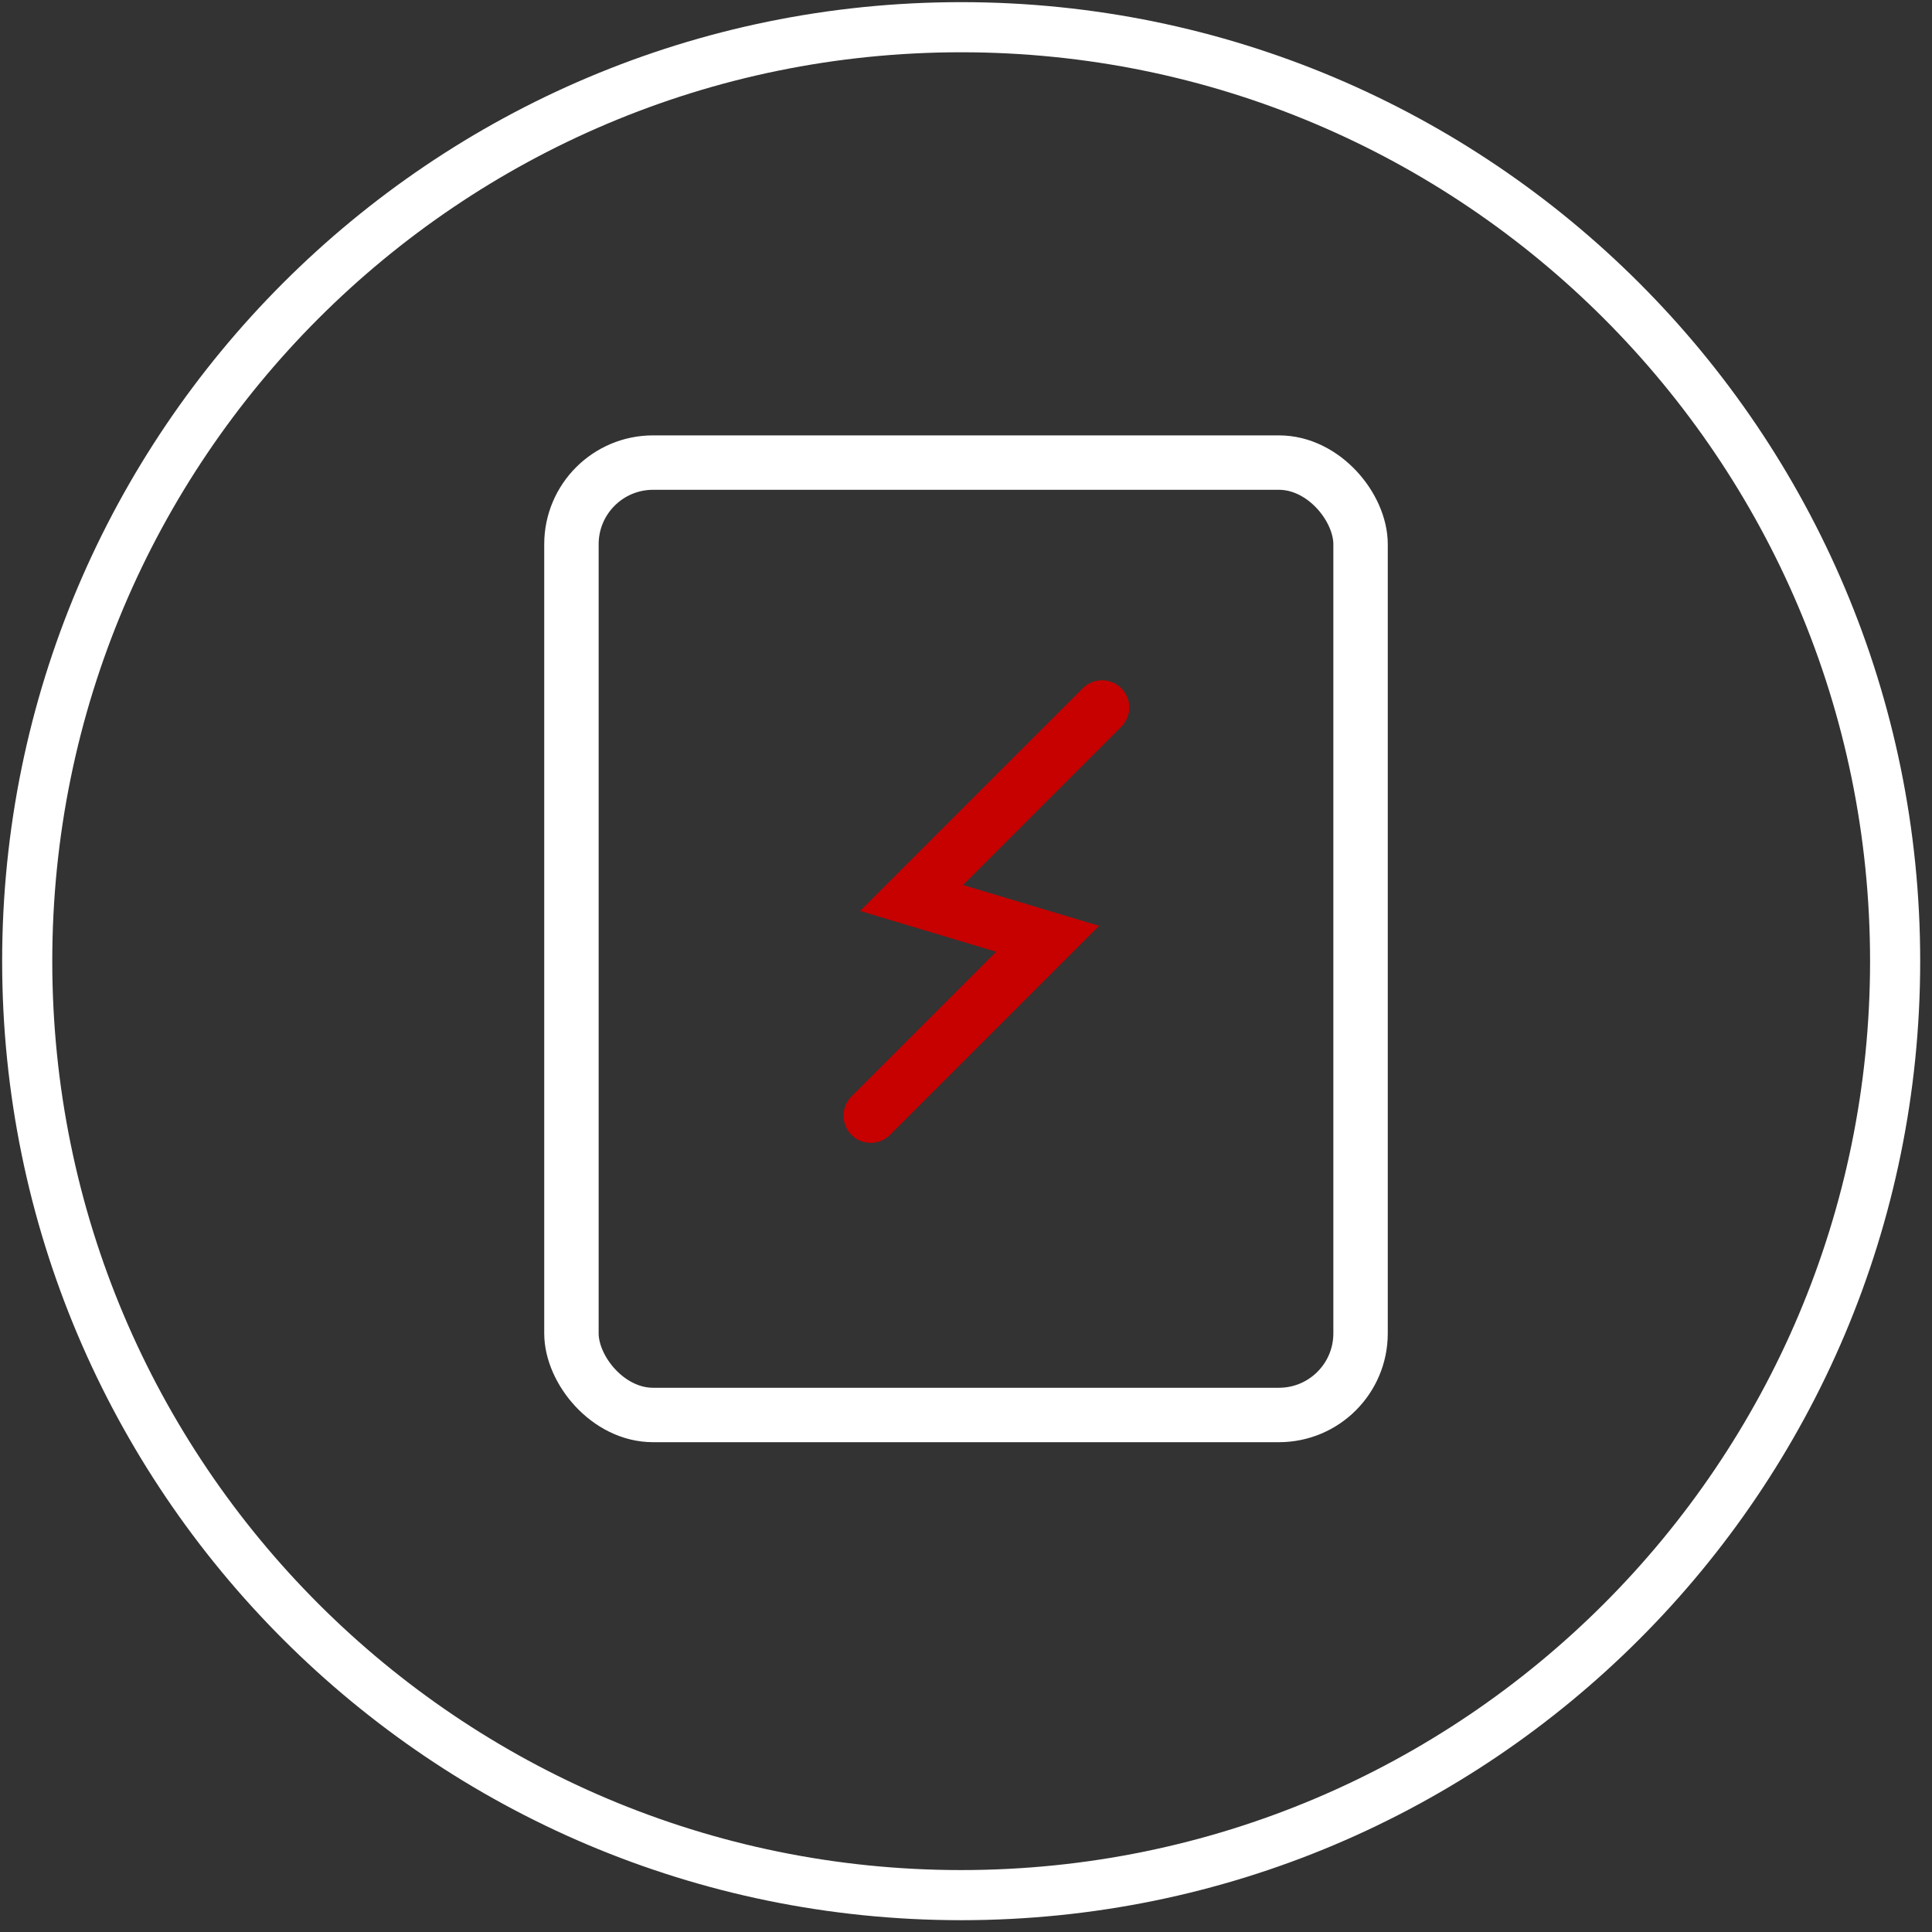
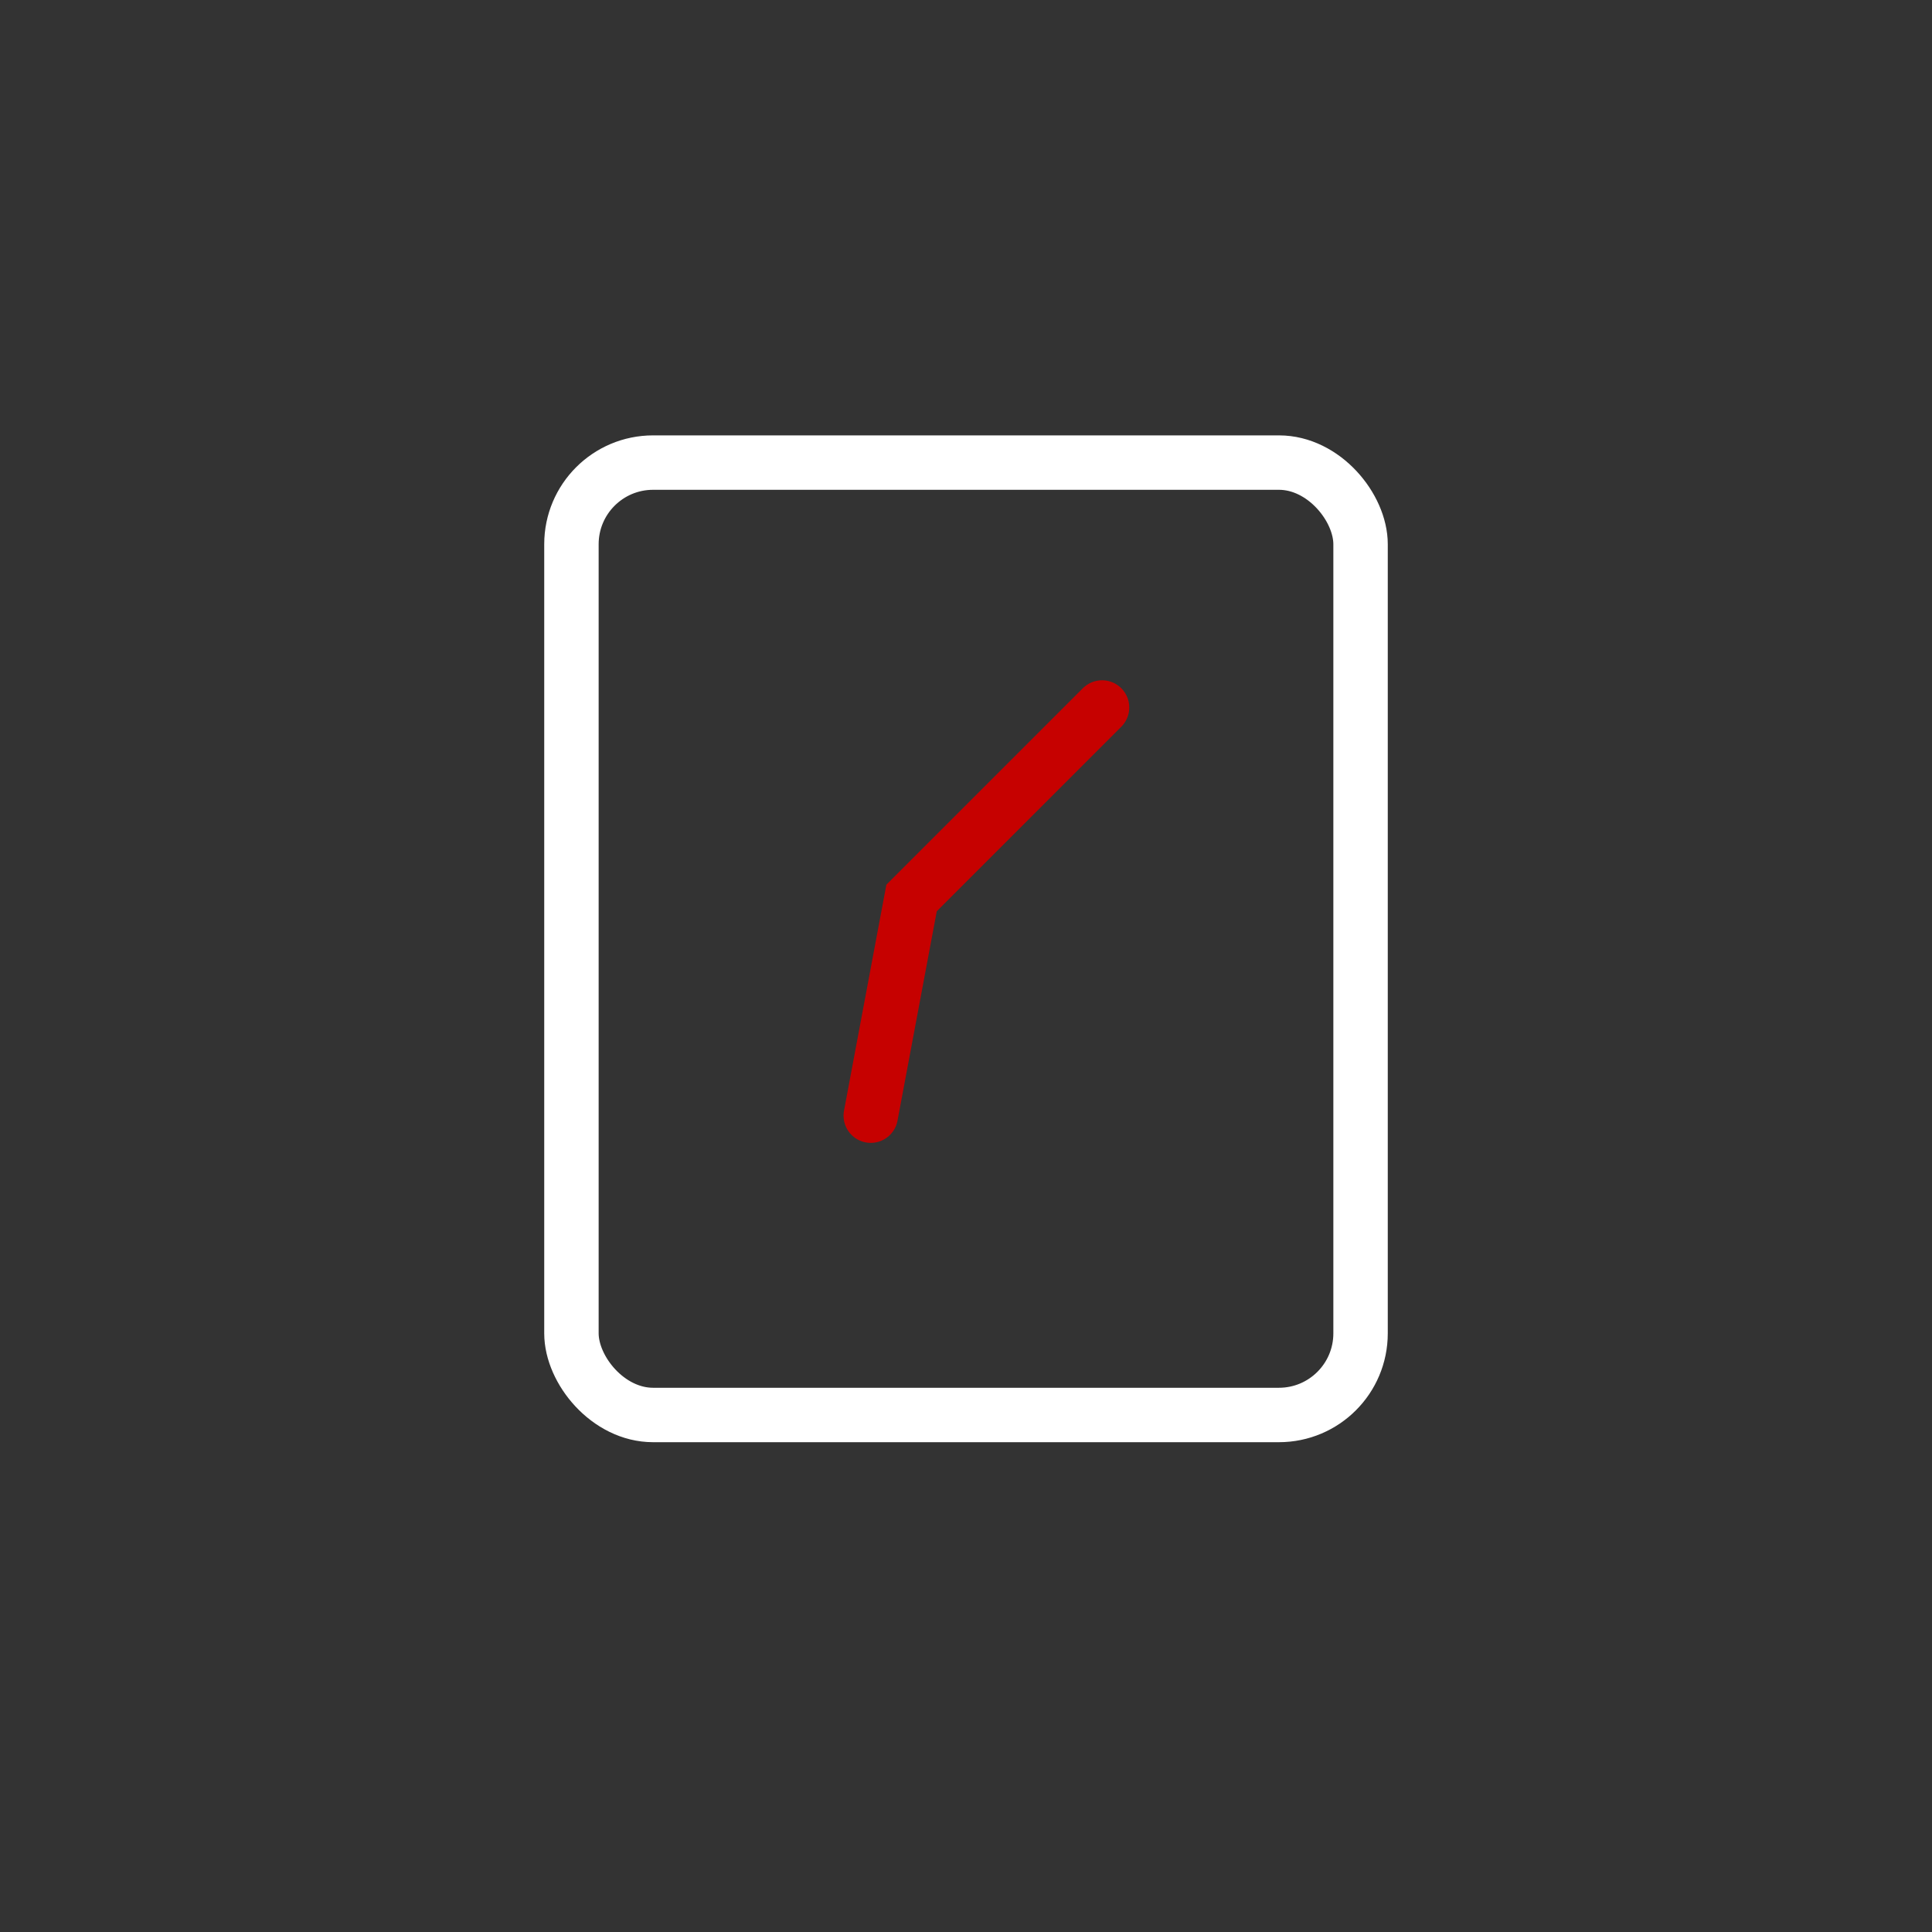
<svg xmlns="http://www.w3.org/2000/svg" fill="none" viewBox="0 0 71 71" height="71" width="71">
  <rect x="0" y="0" width="71" height="71" fill="#333333" stroke="none" />
  <rect stroke-width="2" stroke="white" rx="3" height="35" width="29" y="17" x="21" />
-   <path stroke-linecap="round" stroke-width="2" stroke="#C60100" d="M40.5 26L33.5 33L38.5 34.5L32 41" />
-   <path stroke-linecap="round" stroke-miterlimit="10" stroke-width="1.842" stroke="white" d="M35.322 69.645C54.278 69.645 69.645 54.278 69.645 35.322C69.645 16.367 54.278 1 35.322 1C16.367 1 1 16.367 1 35.322C1 54.278 16.367 69.645 35.322 69.645Z" />
+   <path stroke-linecap="round" stroke-width="2" stroke="#C60100" d="M40.5 26L33.5 33L32 41" />
</svg>